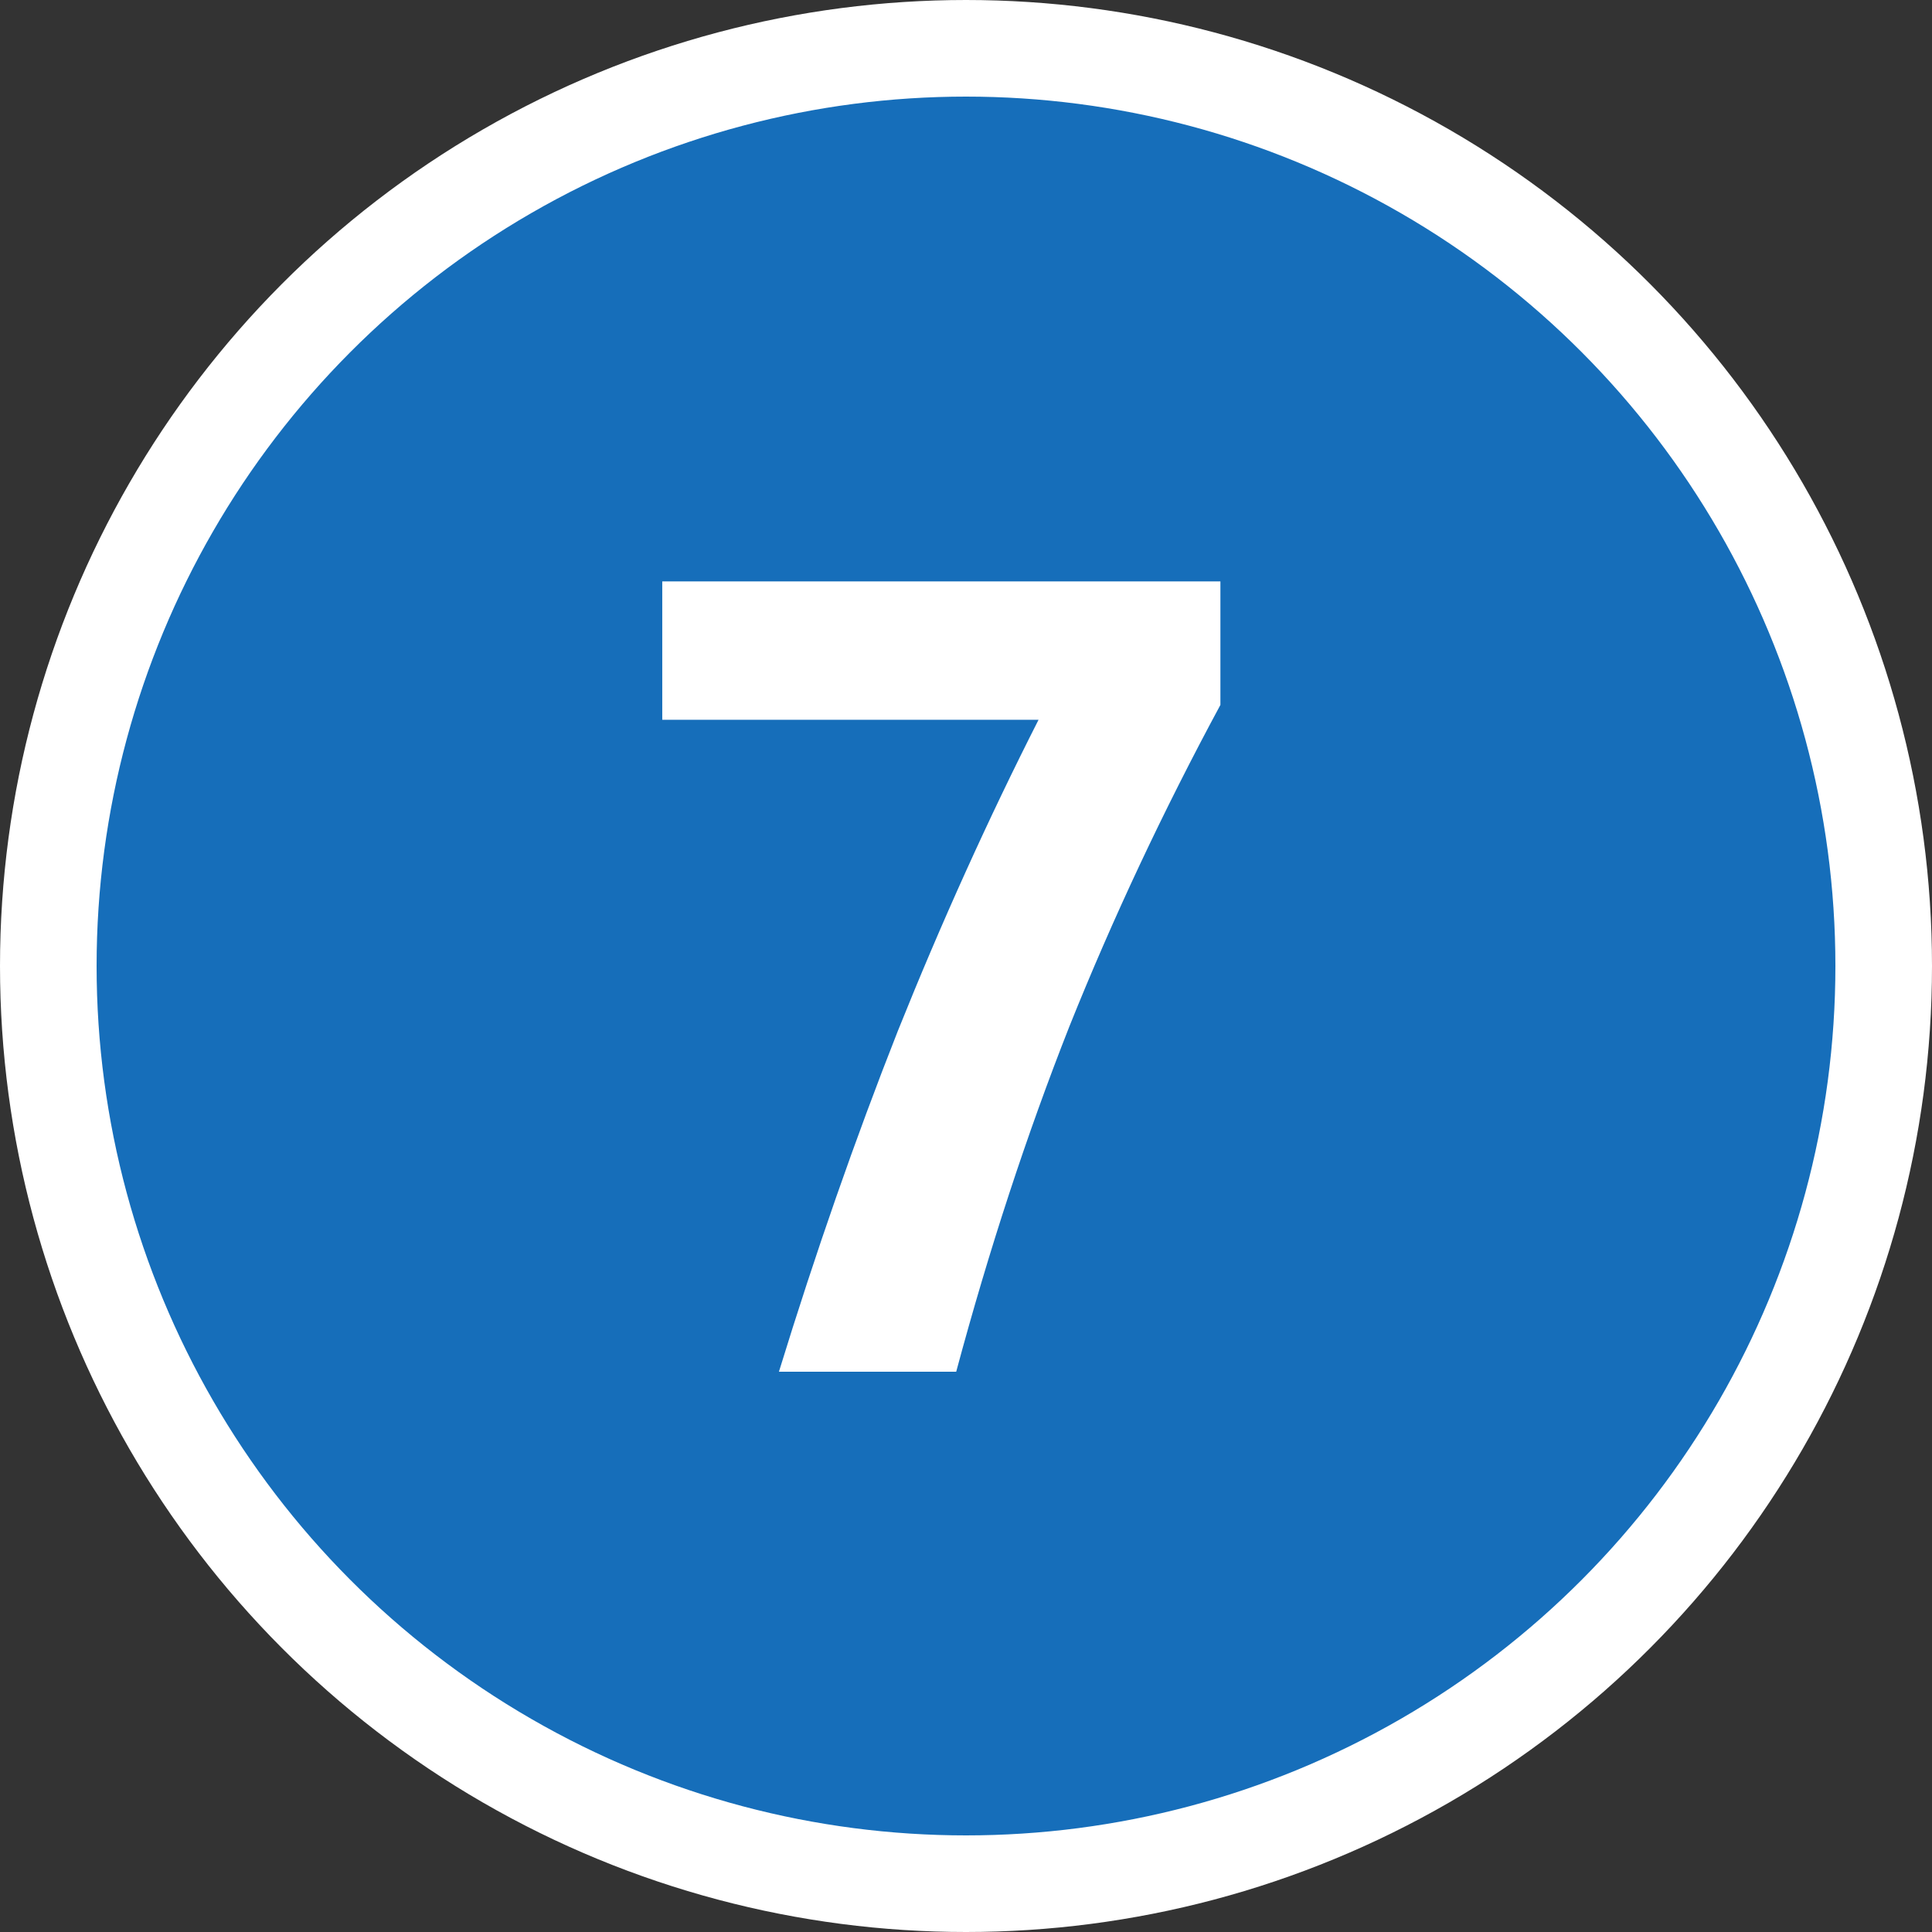
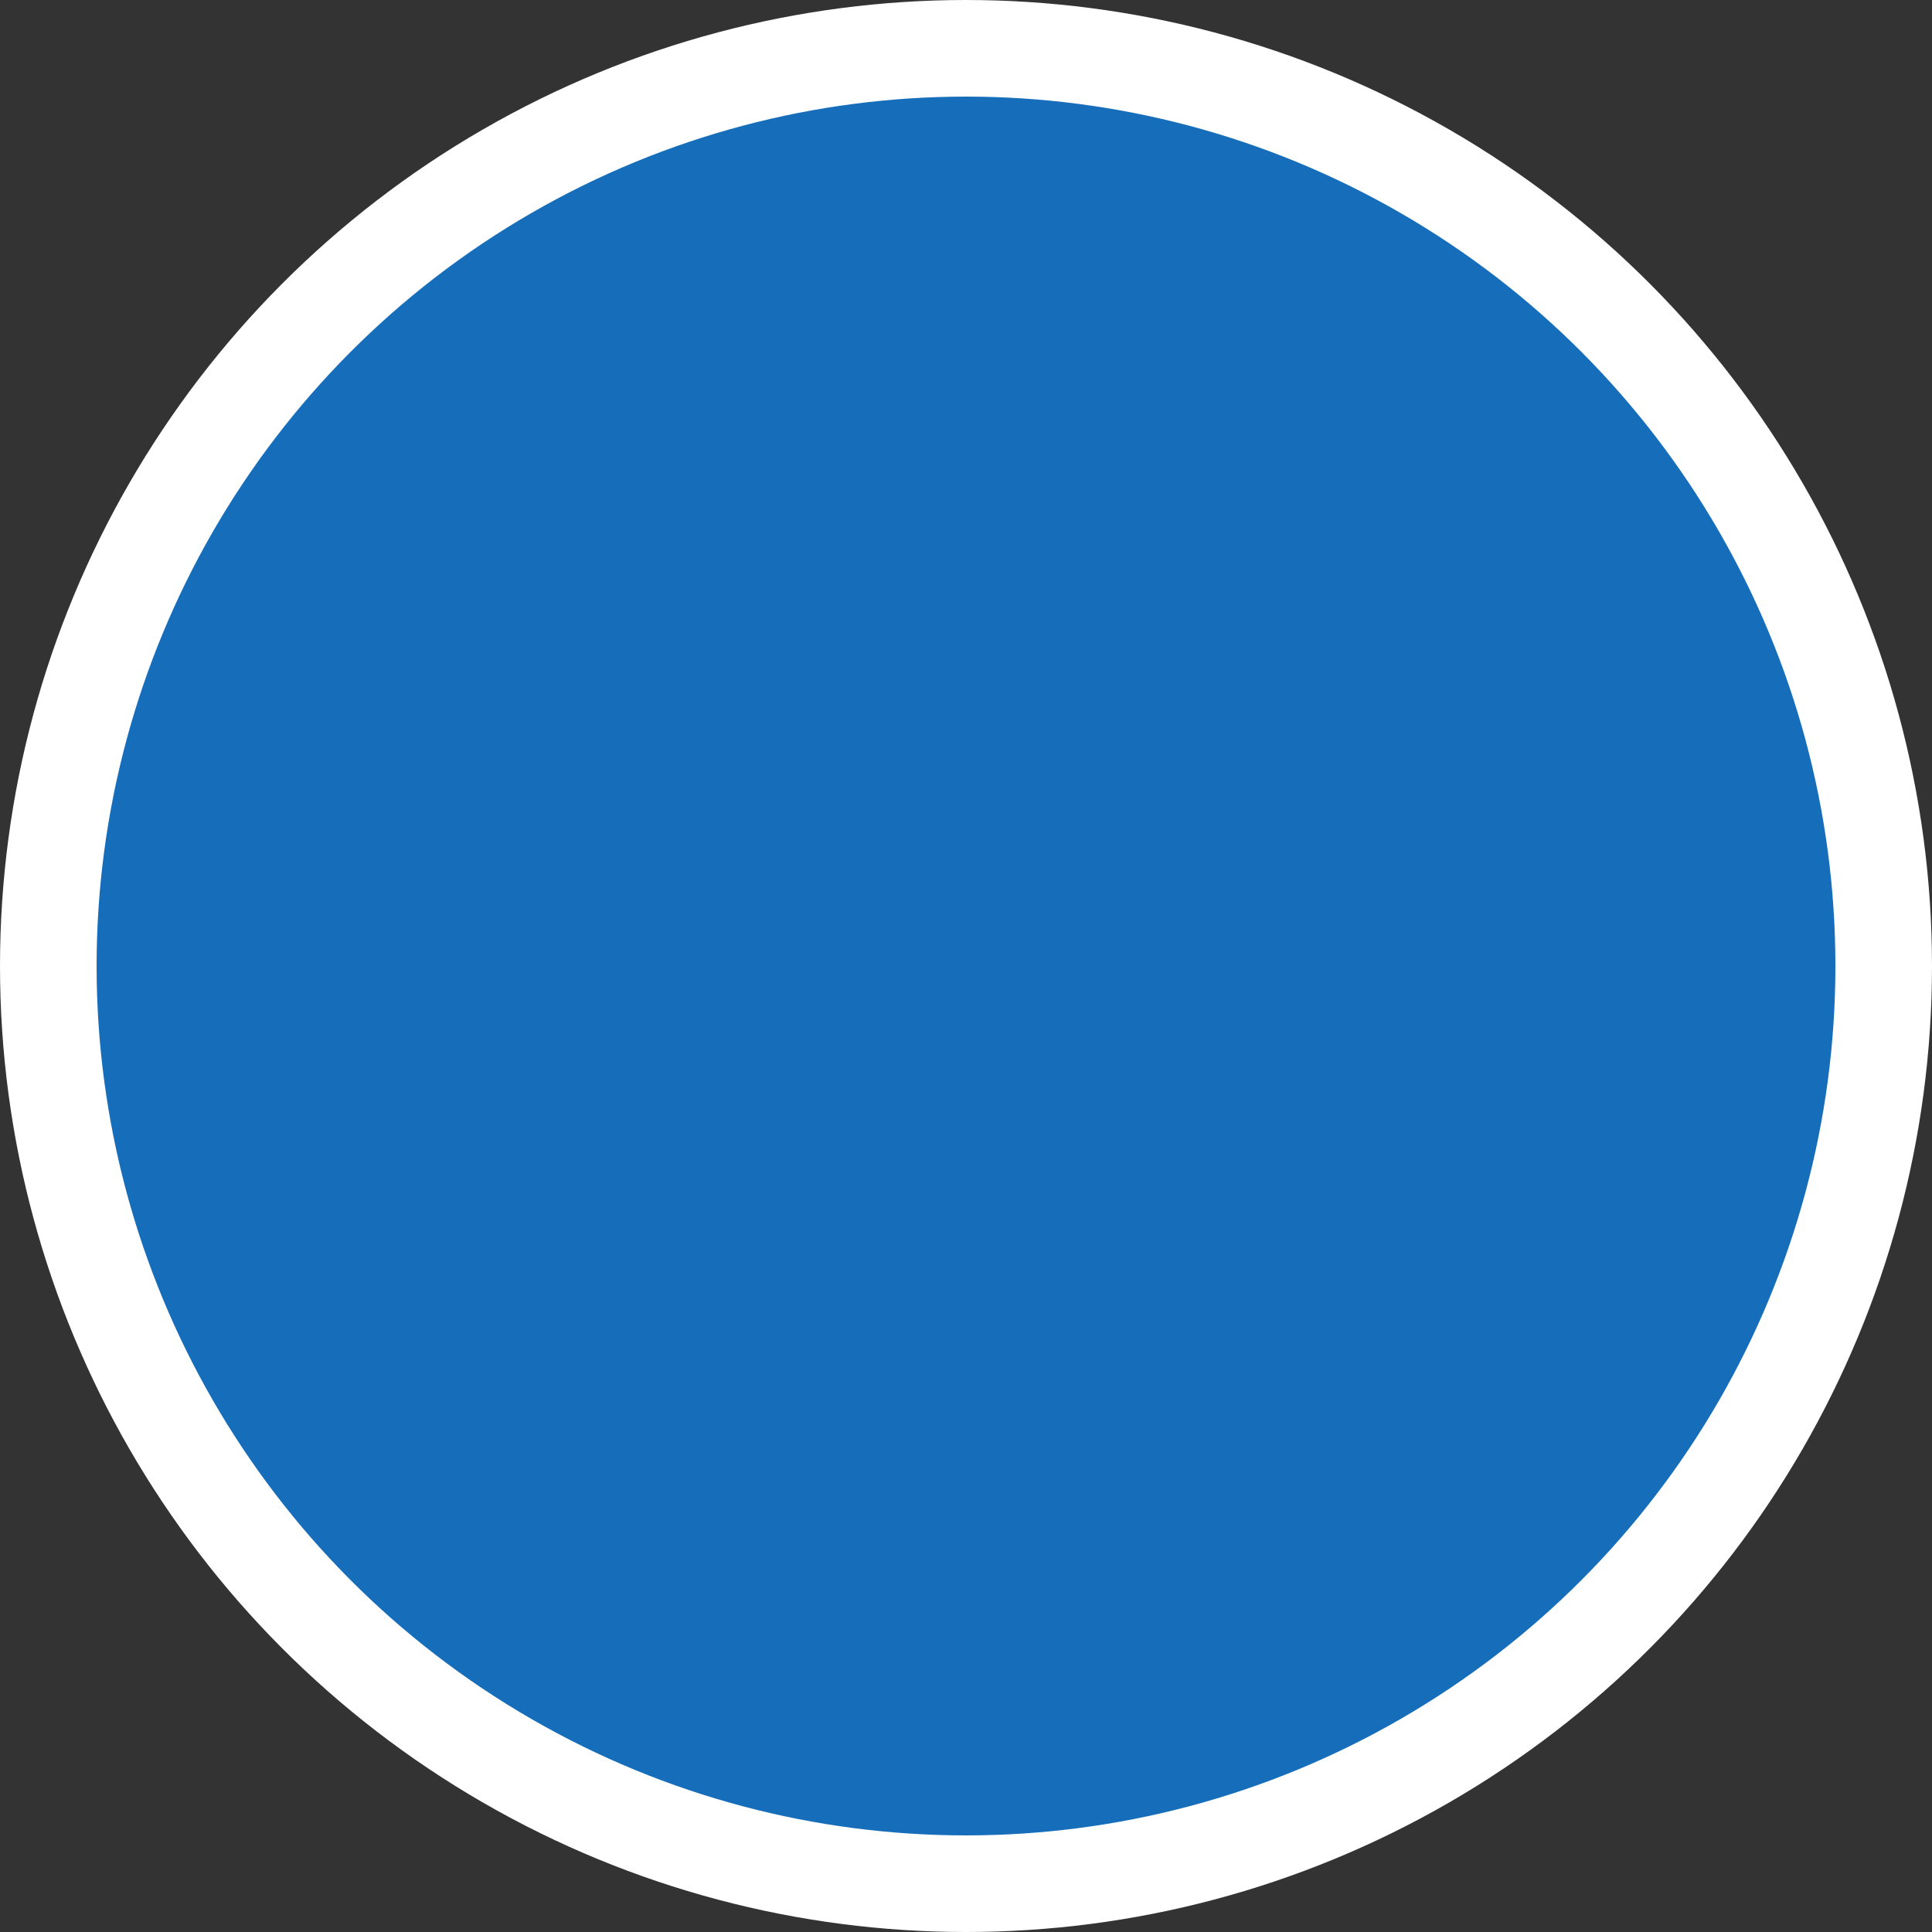
<svg xmlns="http://www.w3.org/2000/svg" width="200" height="200" viewBox="0 0 200 200" fill="none">
  <rect x="0" y="0" width="200" height="200" fill="#333333" stroke="none" />
  <circle cx="100" cy="100" r="95" fill="#166EBA" stroke="white" stroke-width="10" />
-   <path d="M80.634 142C84.422 129.686 88.527 117.925 92.947 106.717C97.446 95.508 102.301 84.773 107.51 74.512H68.557V60.186H126.336V72.973C120.416 83.945 115.206 95.035 110.707 106.243C106.287 117.452 102.38 129.371 98.986 142H80.634Z" fill="white" />
</svg>